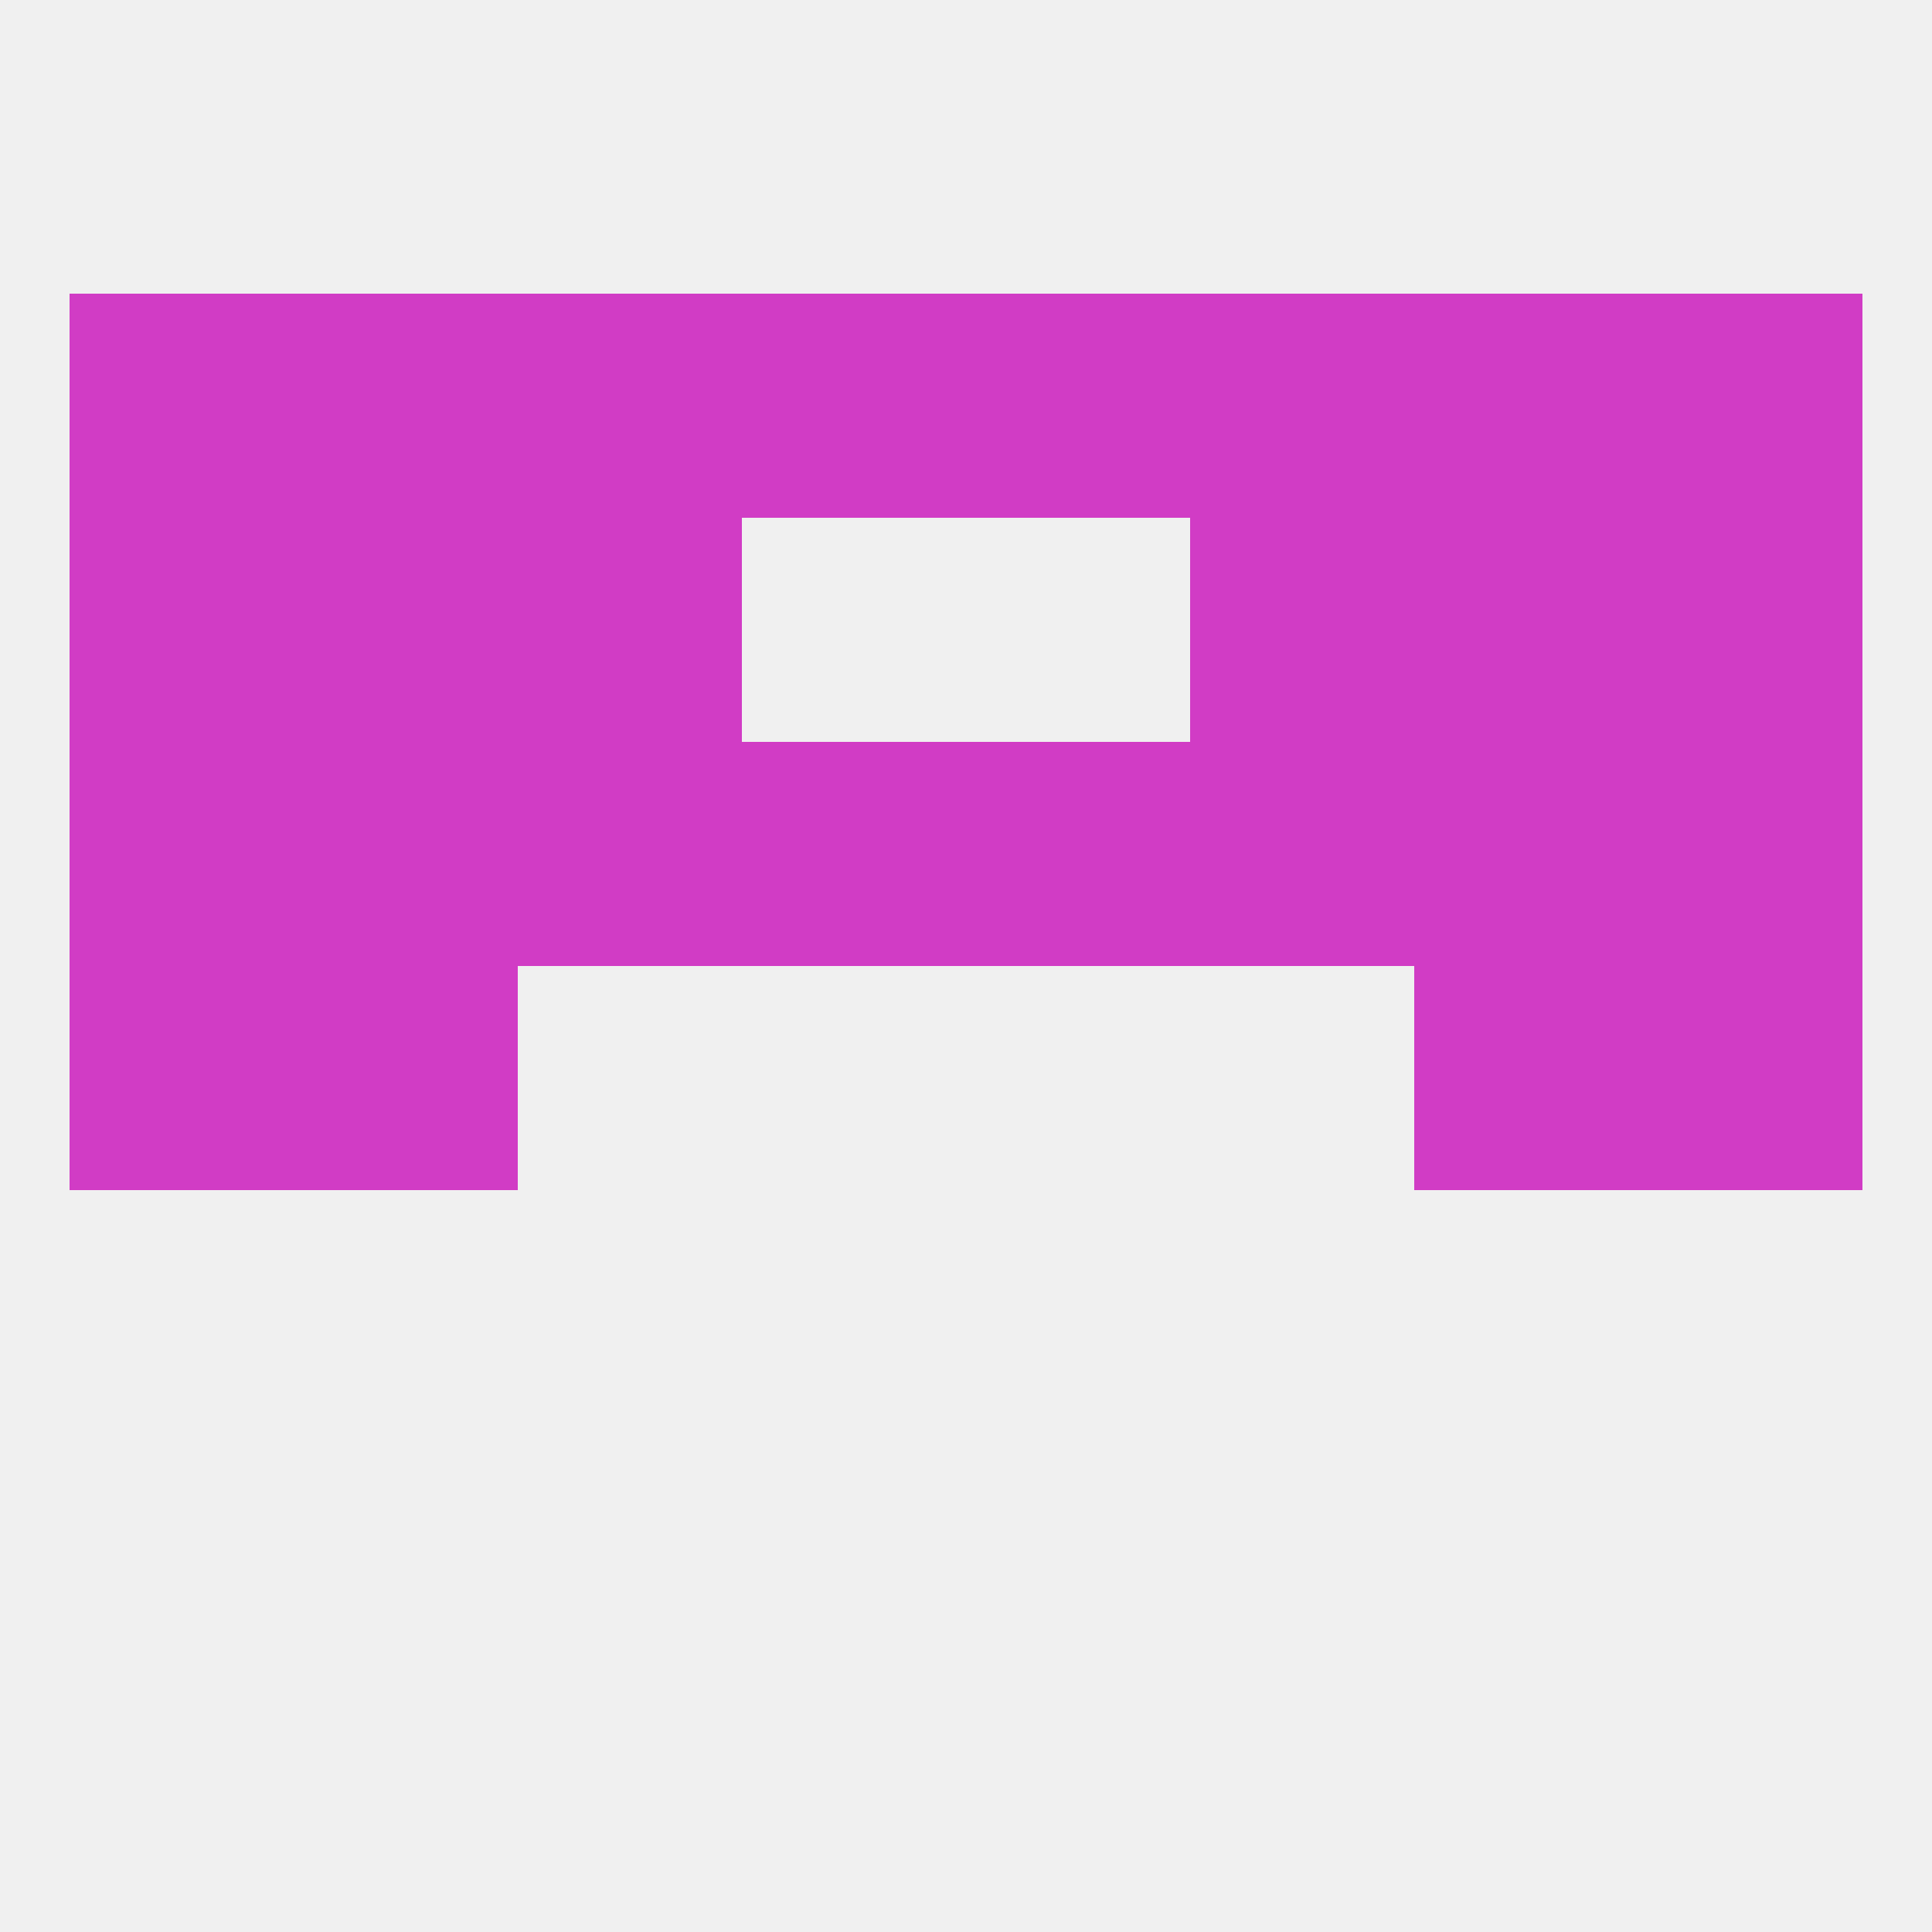
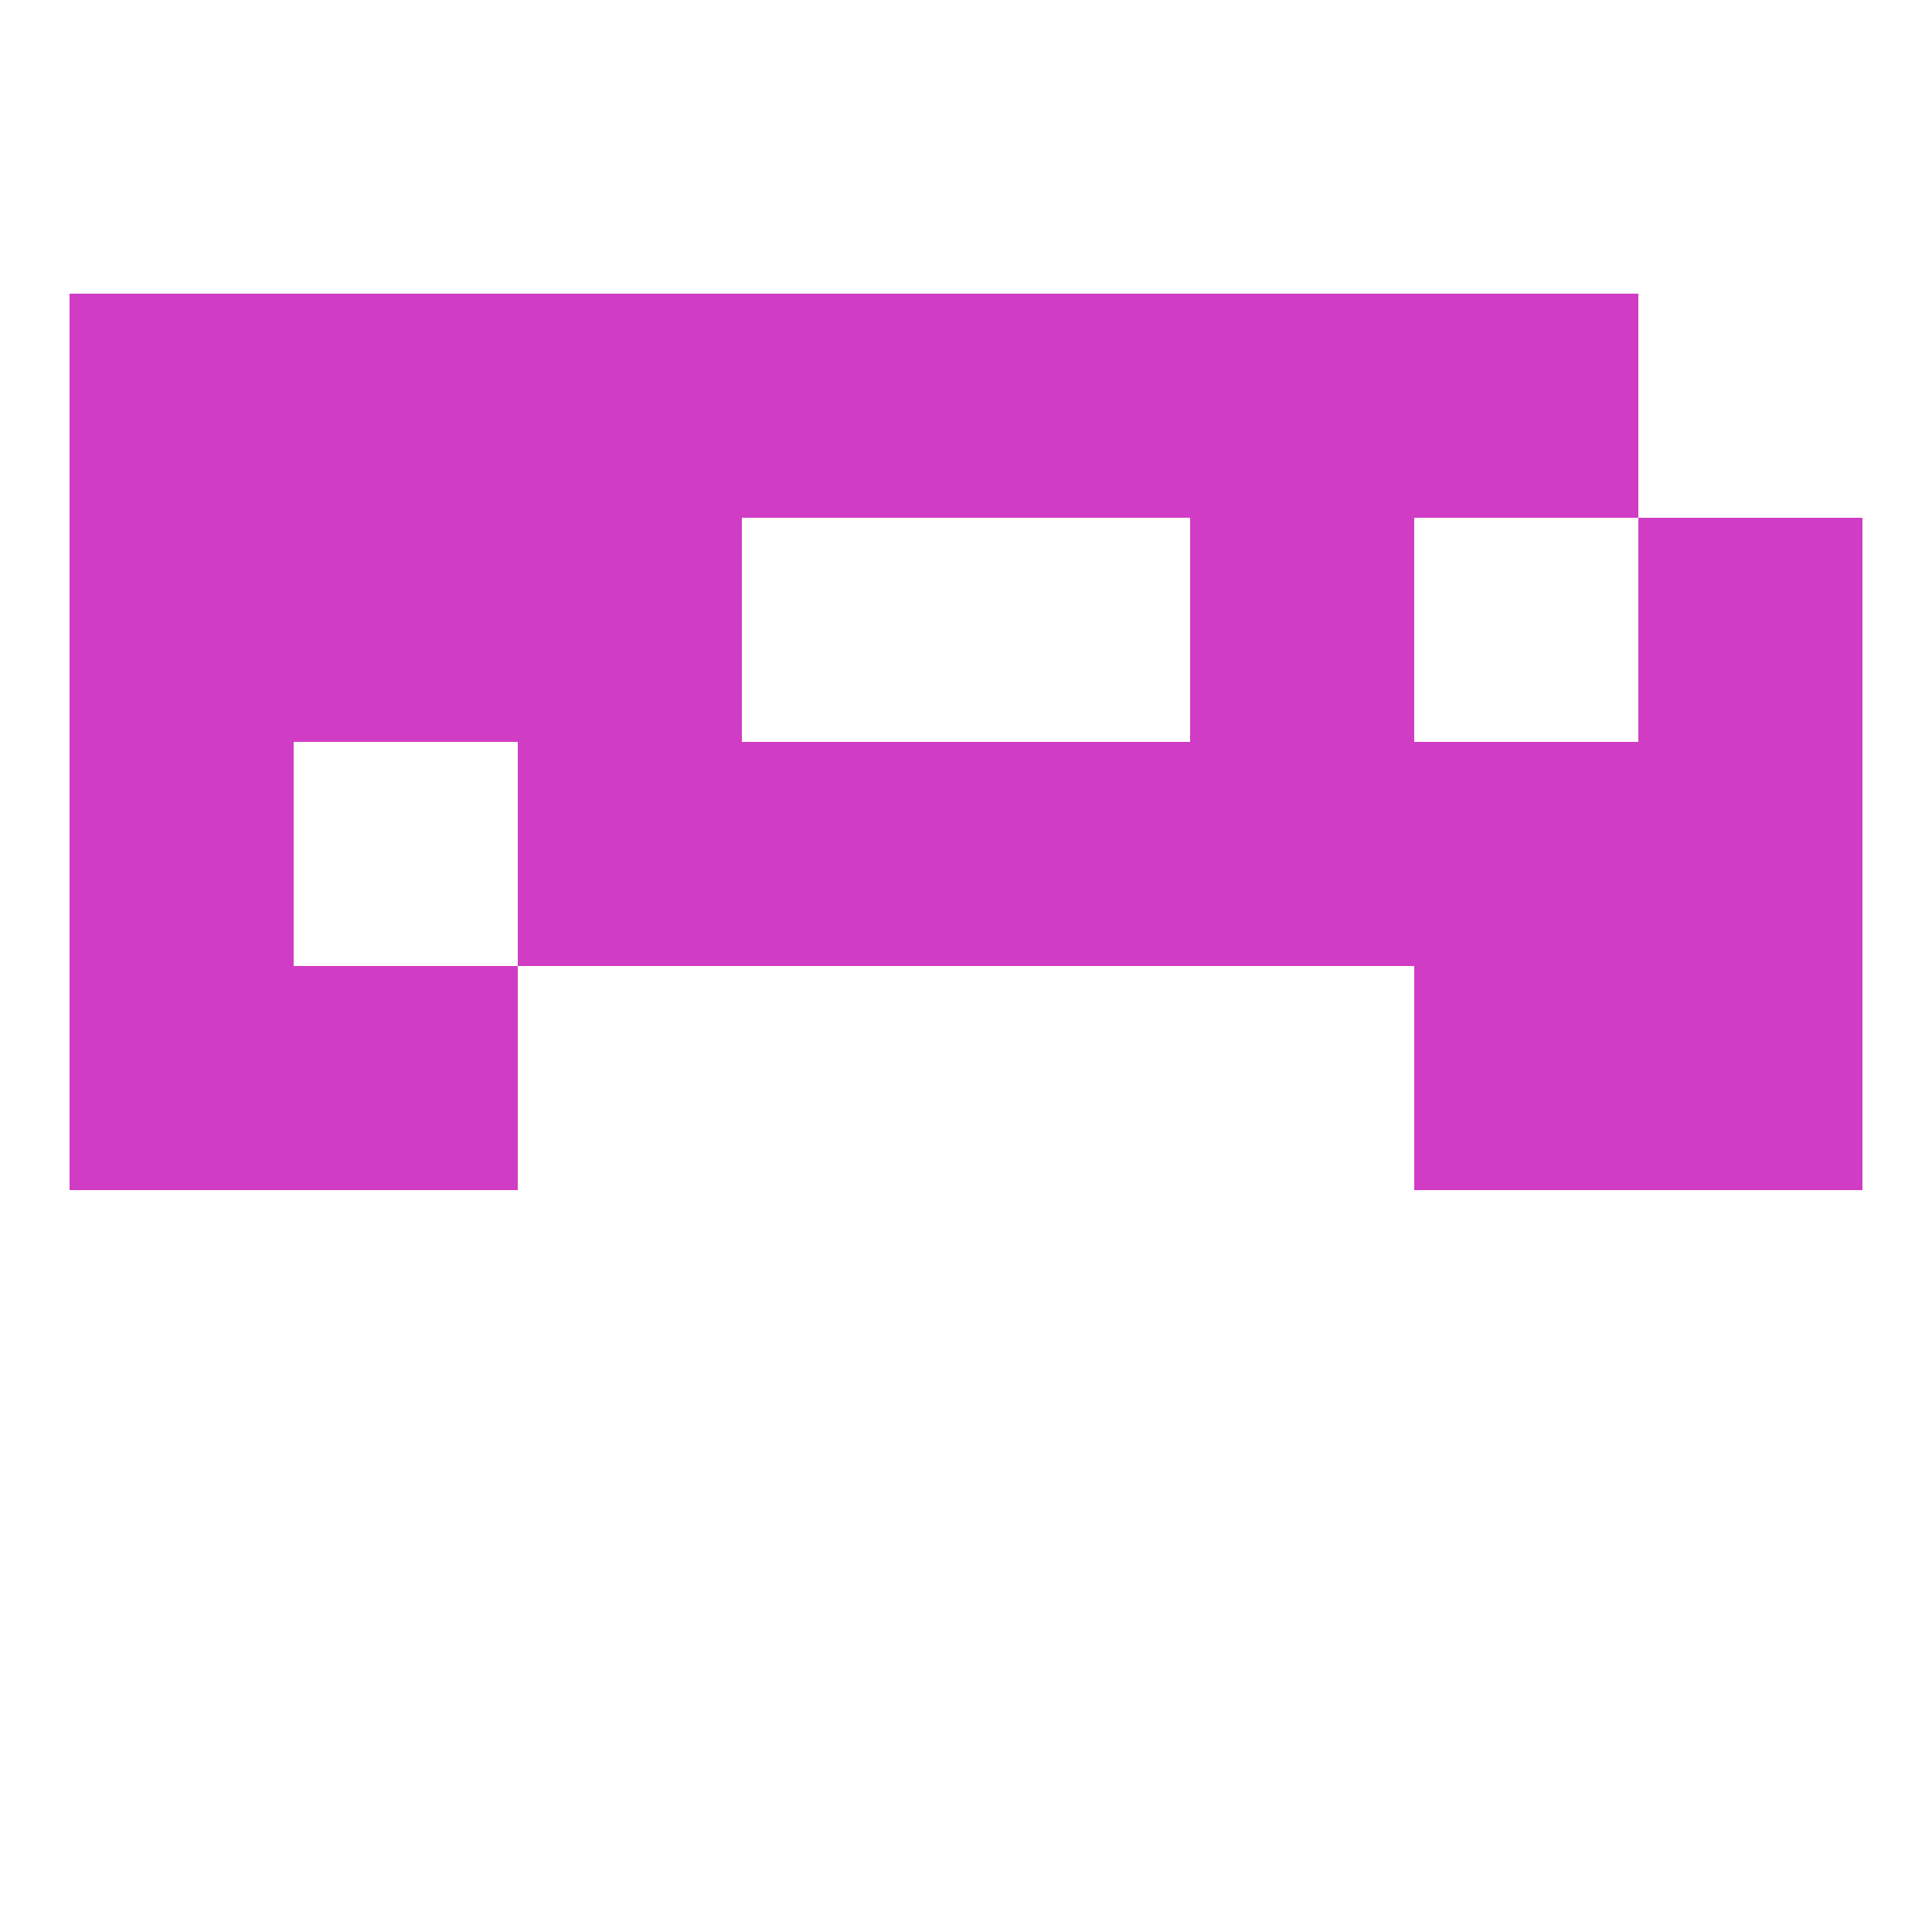
<svg xmlns="http://www.w3.org/2000/svg" version="1.1" baseprofile="full" width="250" height="250" viewBox="0 0 250 250">
-   <rect width="100%" height="100%" fill="rgba(240,240,240,255)" />
  <rect x="9" y="125" width="29" height="29" fill="rgba(209,60,197,255)" />
  <rect x="212" y="125" width="29" height="29" fill="rgba(209,60,197,255)" />
  <rect x="38" y="125" width="29" height="29" fill="rgba(209,60,197,255)" />
  <rect x="183" y="125" width="29" height="29" fill="rgba(209,60,197,255)" />
  <rect x="67" y="96" width="29" height="29" fill="rgba(209,60,197,255)" />
  <rect x="154" y="96" width="29" height="29" fill="rgba(209,60,197,255)" />
  <rect x="96" y="96" width="29" height="29" fill="rgba(209,60,197,255)" />
  <rect x="125" y="96" width="29" height="29" fill="rgba(209,60,197,255)" />
-   <rect x="38" y="96" width="29" height="29" fill="rgba(209,60,197,255)" />
  <rect x="183" y="96" width="29" height="29" fill="rgba(209,60,197,255)" />
  <rect x="9" y="96" width="29" height="29" fill="rgba(209,60,197,255)" />
  <rect x="212" y="96" width="29" height="29" fill="rgba(209,60,197,255)" />
  <rect x="154" y="67" width="29" height="29" fill="rgba(209,60,197,255)" />
  <rect x="9" y="67" width="29" height="29" fill="rgba(209,60,197,255)" />
  <rect x="212" y="67" width="29" height="29" fill="rgba(209,60,197,255)" />
  <rect x="38" y="67" width="29" height="29" fill="rgba(209,60,197,255)" />
-   <rect x="183" y="67" width="29" height="29" fill="rgba(209,60,197,255)" />
  <rect x="67" y="67" width="29" height="29" fill="rgba(209,60,197,255)" />
-   <rect x="212" y="38" width="29" height="29" fill="rgba(209,60,197,255)" />
  <rect x="67" y="38" width="29" height="29" fill="rgba(209,60,197,255)" />
  <rect x="154" y="38" width="29" height="29" fill="rgba(209,60,197,255)" />
  <rect x="96" y="38" width="29" height="29" fill="rgba(209,60,197,255)" />
  <rect x="125" y="38" width="29" height="29" fill="rgba(209,60,197,255)" />
  <rect x="38" y="38" width="29" height="29" fill="rgba(209,60,197,255)" />
  <rect x="183" y="38" width="29" height="29" fill="rgba(209,60,197,255)" />
  <rect x="9" y="38" width="29" height="29" fill="rgba(209,60,197,255)" />
</svg>